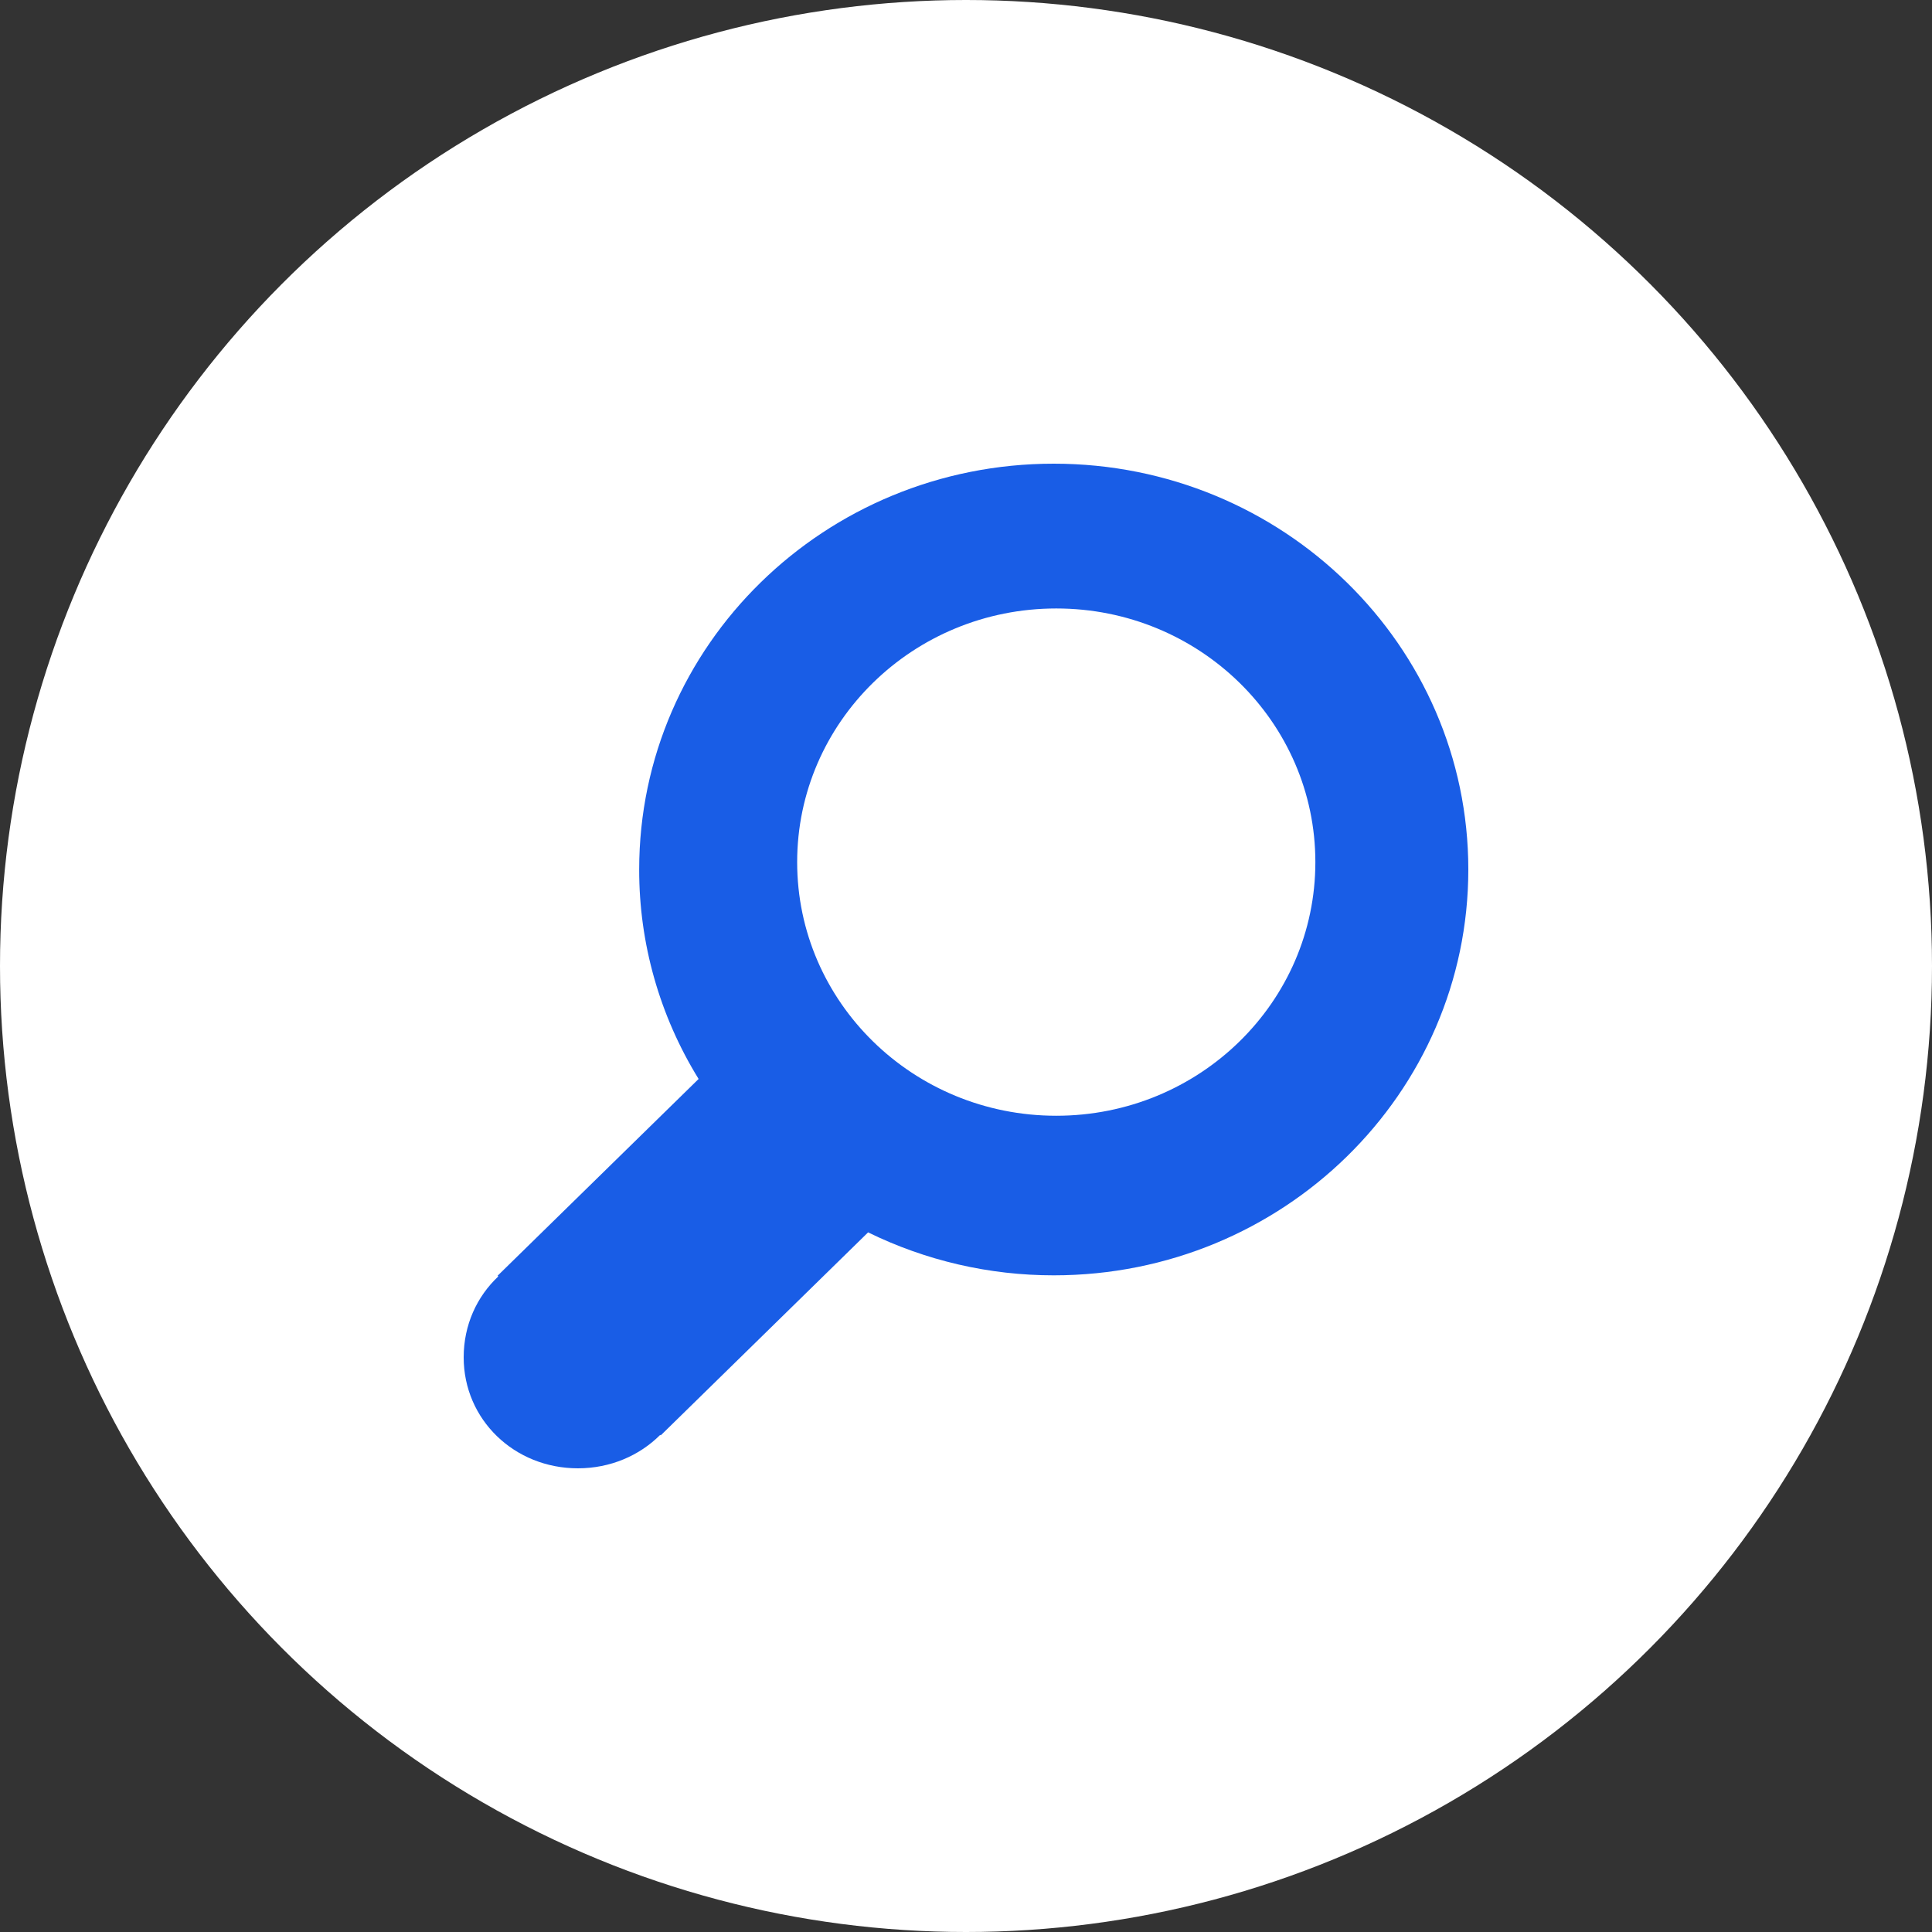
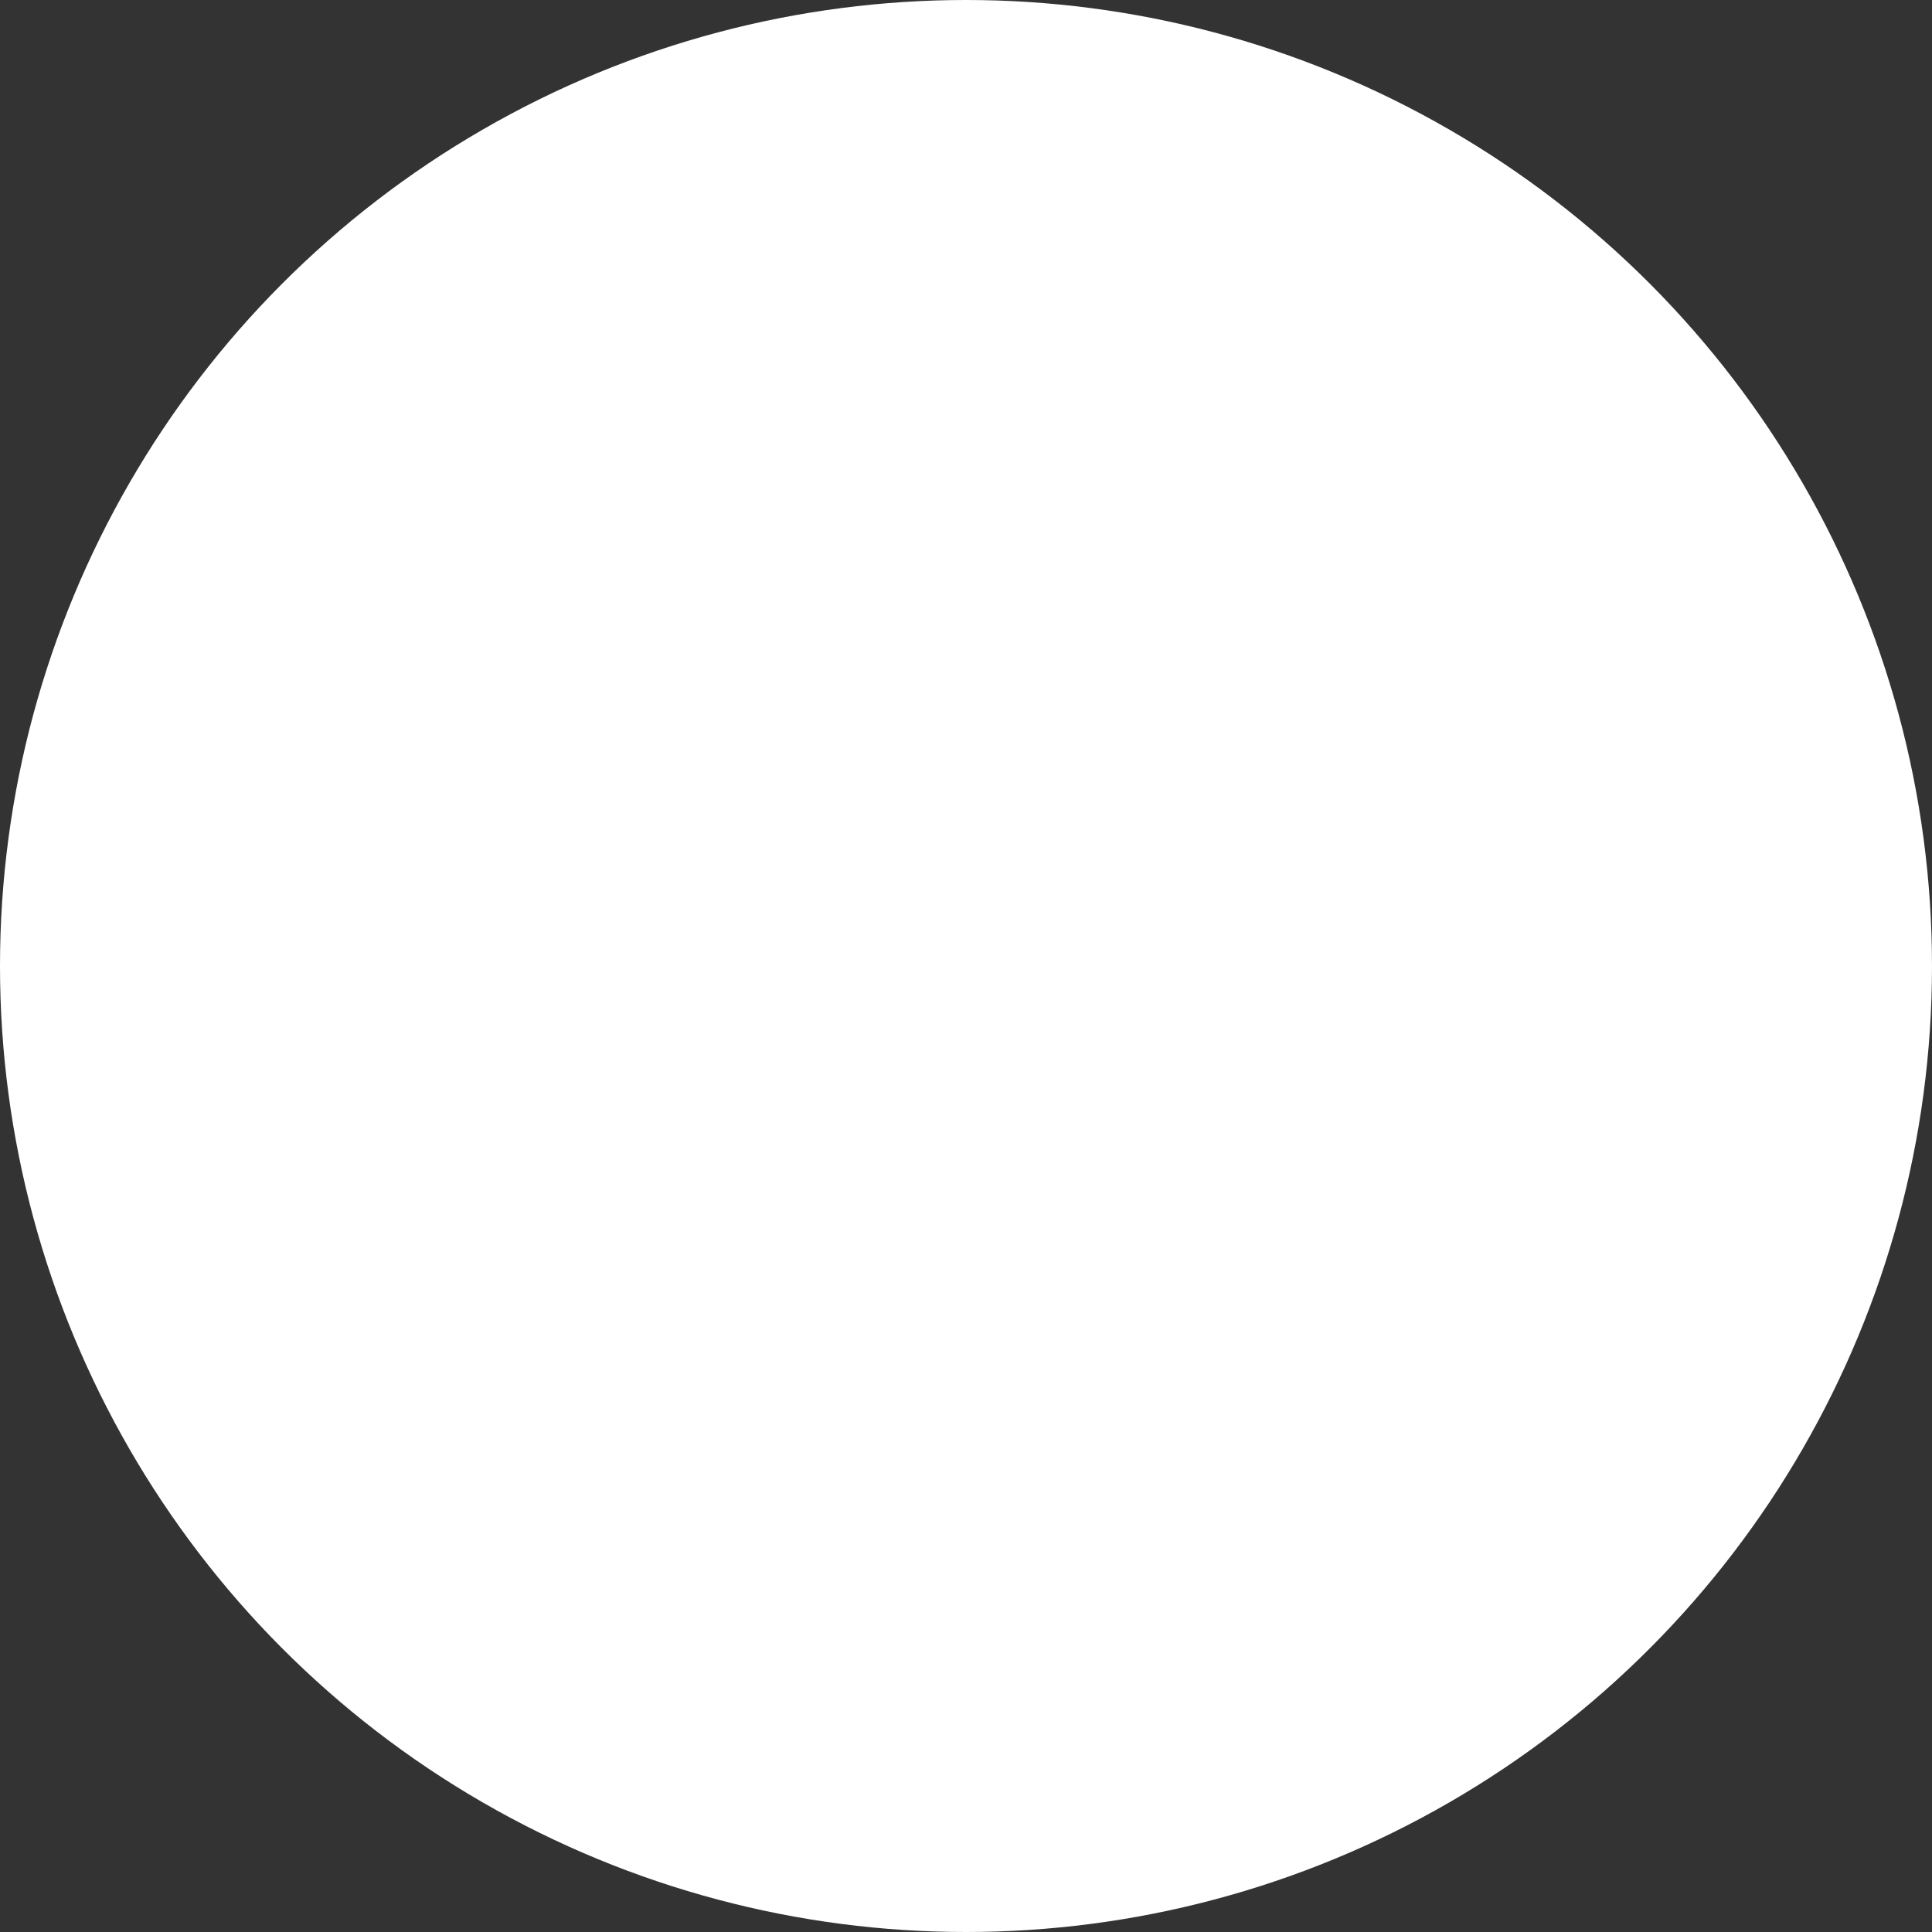
<svg xmlns="http://www.w3.org/2000/svg" width="100" height="100" viewBox="0 0 100 100" fill="none">
  <rect x="0" y="0" width="100" height="100" fill="#333333" stroke="none" />
  <circle cx="50" cy="50" r="50" fill="white" />
-   <path d="M54.542 24C42.687 24 33.084 33.406 33.084 45.005C33.078 48.827 34.142 52.577 36.16 55.847L25.756 66.032L25.792 66.067C24.682 67.108 24 68.585 24 70.254C23.999 73.479 26.624 76.001 29.915 76C31.596 75.999 33.1 75.341 34.172 74.27L34.199 74.295L44.933 63.787C47.915 65.251 51.206 66.013 54.542 66.011C66.398 66.011 76 56.606 76 45.005C76 33.406 66.397 24 54.542 24ZM54.672 57.751C47.263 57.751 41.261 51.873 41.261 44.623C41.261 37.373 47.263 31.494 54.672 31.494C62.082 31.494 68.083 37.373 68.083 44.623C68.084 51.873 62.082 57.751 54.672 57.751Z" fill="#195DE6" />
</svg>